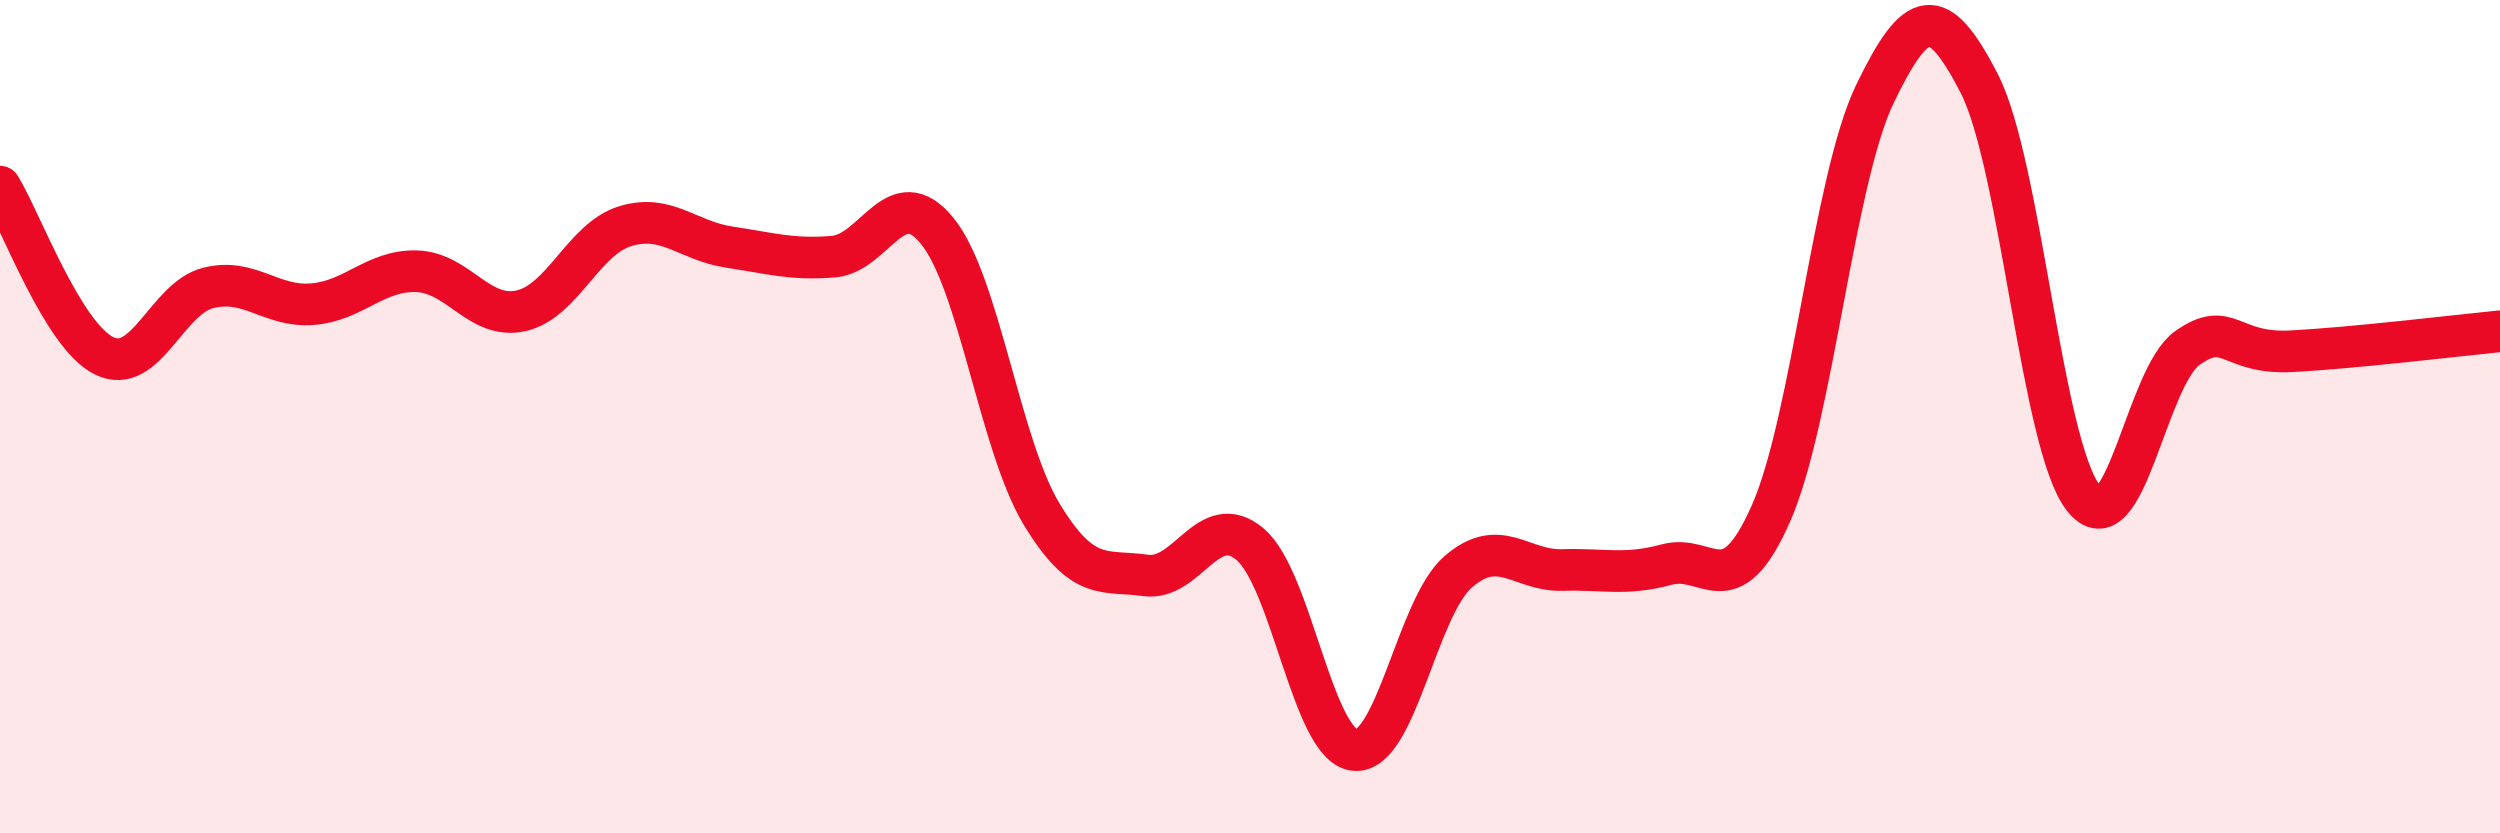
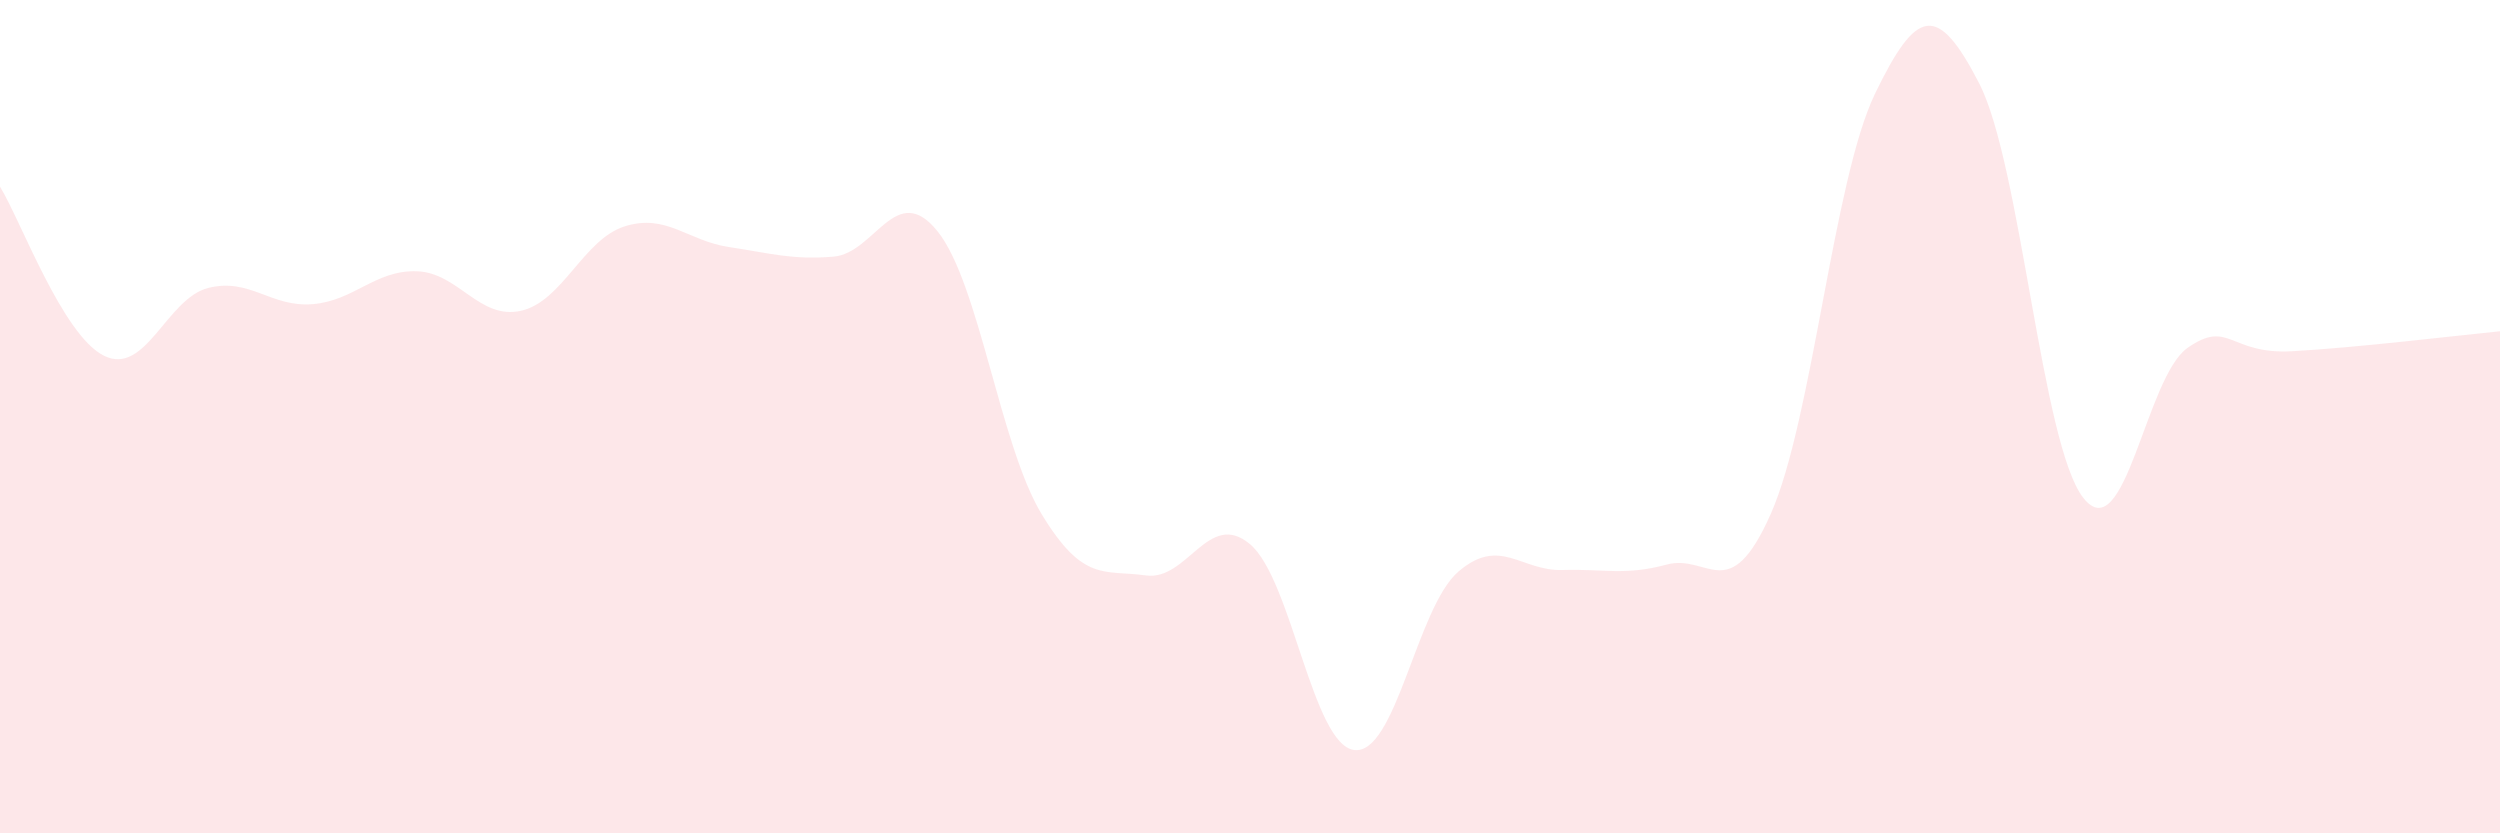
<svg xmlns="http://www.w3.org/2000/svg" width="60" height="20" viewBox="0 0 60 20">
  <path d="M 0,4.48 C 0.5,5.29 1.5,8.05 2.5,8.54 C 3.5,9.03 4,7.16 5,6.91 C 6,6.66 6.5,7.38 7.5,7.3 C 8.5,7.22 9,6.48 10,6.51 C 11,6.54 11.5,7.68 12.5,7.46 C 13.5,7.24 14,5.74 15,5.43 C 16,5.12 16.5,5.78 17.5,5.93 C 18.5,6.08 19,6.24 20,6.16 C 21,6.08 21.5,4.31 22.5,5.55 C 23.5,6.79 24,10.69 25,12.34 C 26,13.99 26.5,13.67 27.5,13.81 C 28.5,13.95 29,12.22 30,13.06 C 31,13.9 31.5,17.87 32.5,18 C 33.5,18.13 34,14.58 35,13.72 C 36,12.86 36.5,13.71 37.5,13.68 C 38.5,13.65 39,13.82 40,13.55 C 41,13.28 41.5,14.59 42.5,12.33 C 43.5,10.07 44,4.32 45,2.25 C 46,0.18 46.5,0.06 47.5,2 C 48.5,3.94 49,10.68 50,11.95 C 51,13.22 51.5,9.05 52.5,8.35 C 53.5,7.65 53.5,8.51 55,8.43 C 56.5,8.35 59,8.05 60,7.95L60 20L0 20Z" fill="#EB0A25" opacity="0.1" stroke-linecap="round" stroke-linejoin="round" />
-   <path d="M 0,4.48 C 0.5,5.29 1.5,8.05 2.5,8.54 C 3.5,9.03 4,7.16 5,6.91 C 6,6.66 6.5,7.38 7.5,7.3 C 8.5,7.22 9,6.48 10,6.51 C 11,6.54 11.5,7.68 12.5,7.46 C 13.5,7.24 14,5.74 15,5.43 C 16,5.12 16.5,5.78 17.5,5.93 C 18.5,6.08 19,6.24 20,6.16 C 21,6.08 21.5,4.31 22.5,5.55 C 23.5,6.79 24,10.69 25,12.34 C 26,13.99 26.5,13.67 27.5,13.81 C 28.5,13.95 29,12.22 30,13.06 C 31,13.9 31.5,17.87 32.5,18 C 33.5,18.13 34,14.58 35,13.72 C 36,12.86 36.5,13.71 37.5,13.68 C 38.5,13.65 39,13.82 40,13.55 C 41,13.28 41.5,14.59 42.5,12.33 C 43.5,10.07 44,4.32 45,2.25 C 46,0.18 46.5,0.06 47.5,2 C 48.5,3.94 49,10.68 50,11.95 C 51,13.22 51.5,9.05 52.5,8.35 C 53.5,7.65 53.5,8.51 55,8.43 C 56.5,8.35 59,8.05 60,7.95" stroke="#EB0A25" stroke-width="1" fill="none" stroke-linecap="round" stroke-linejoin="round" />
</svg>